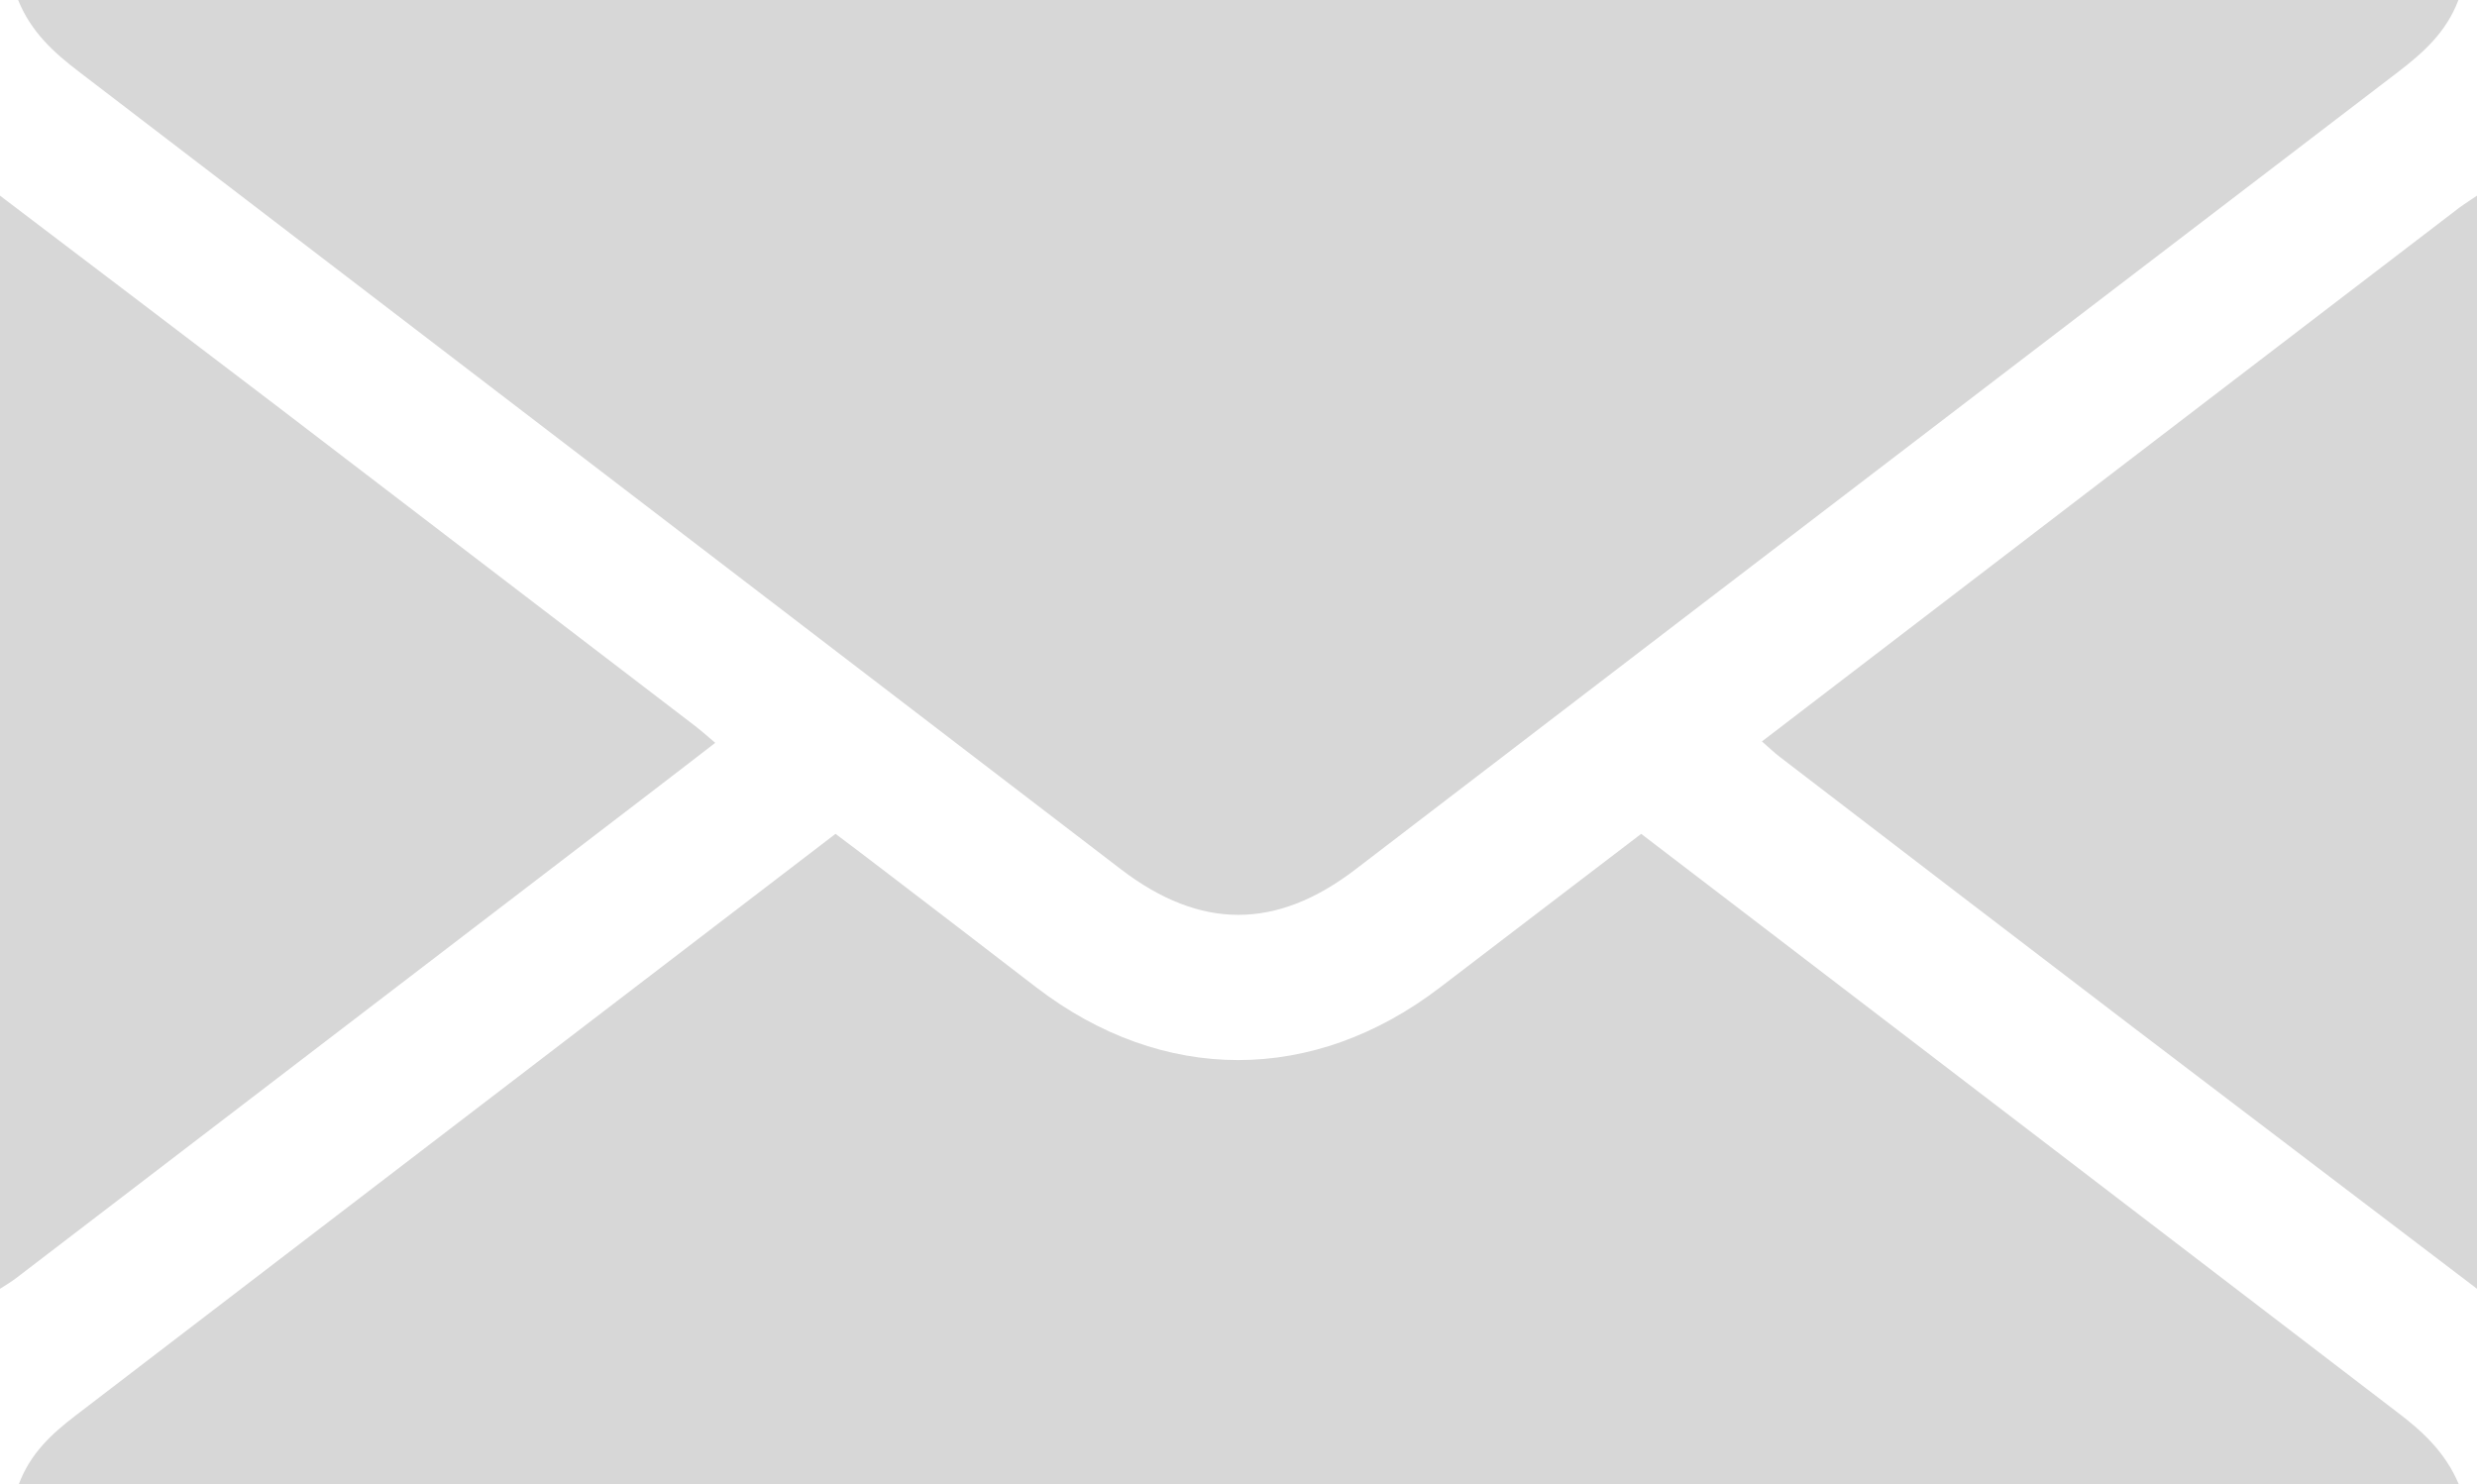
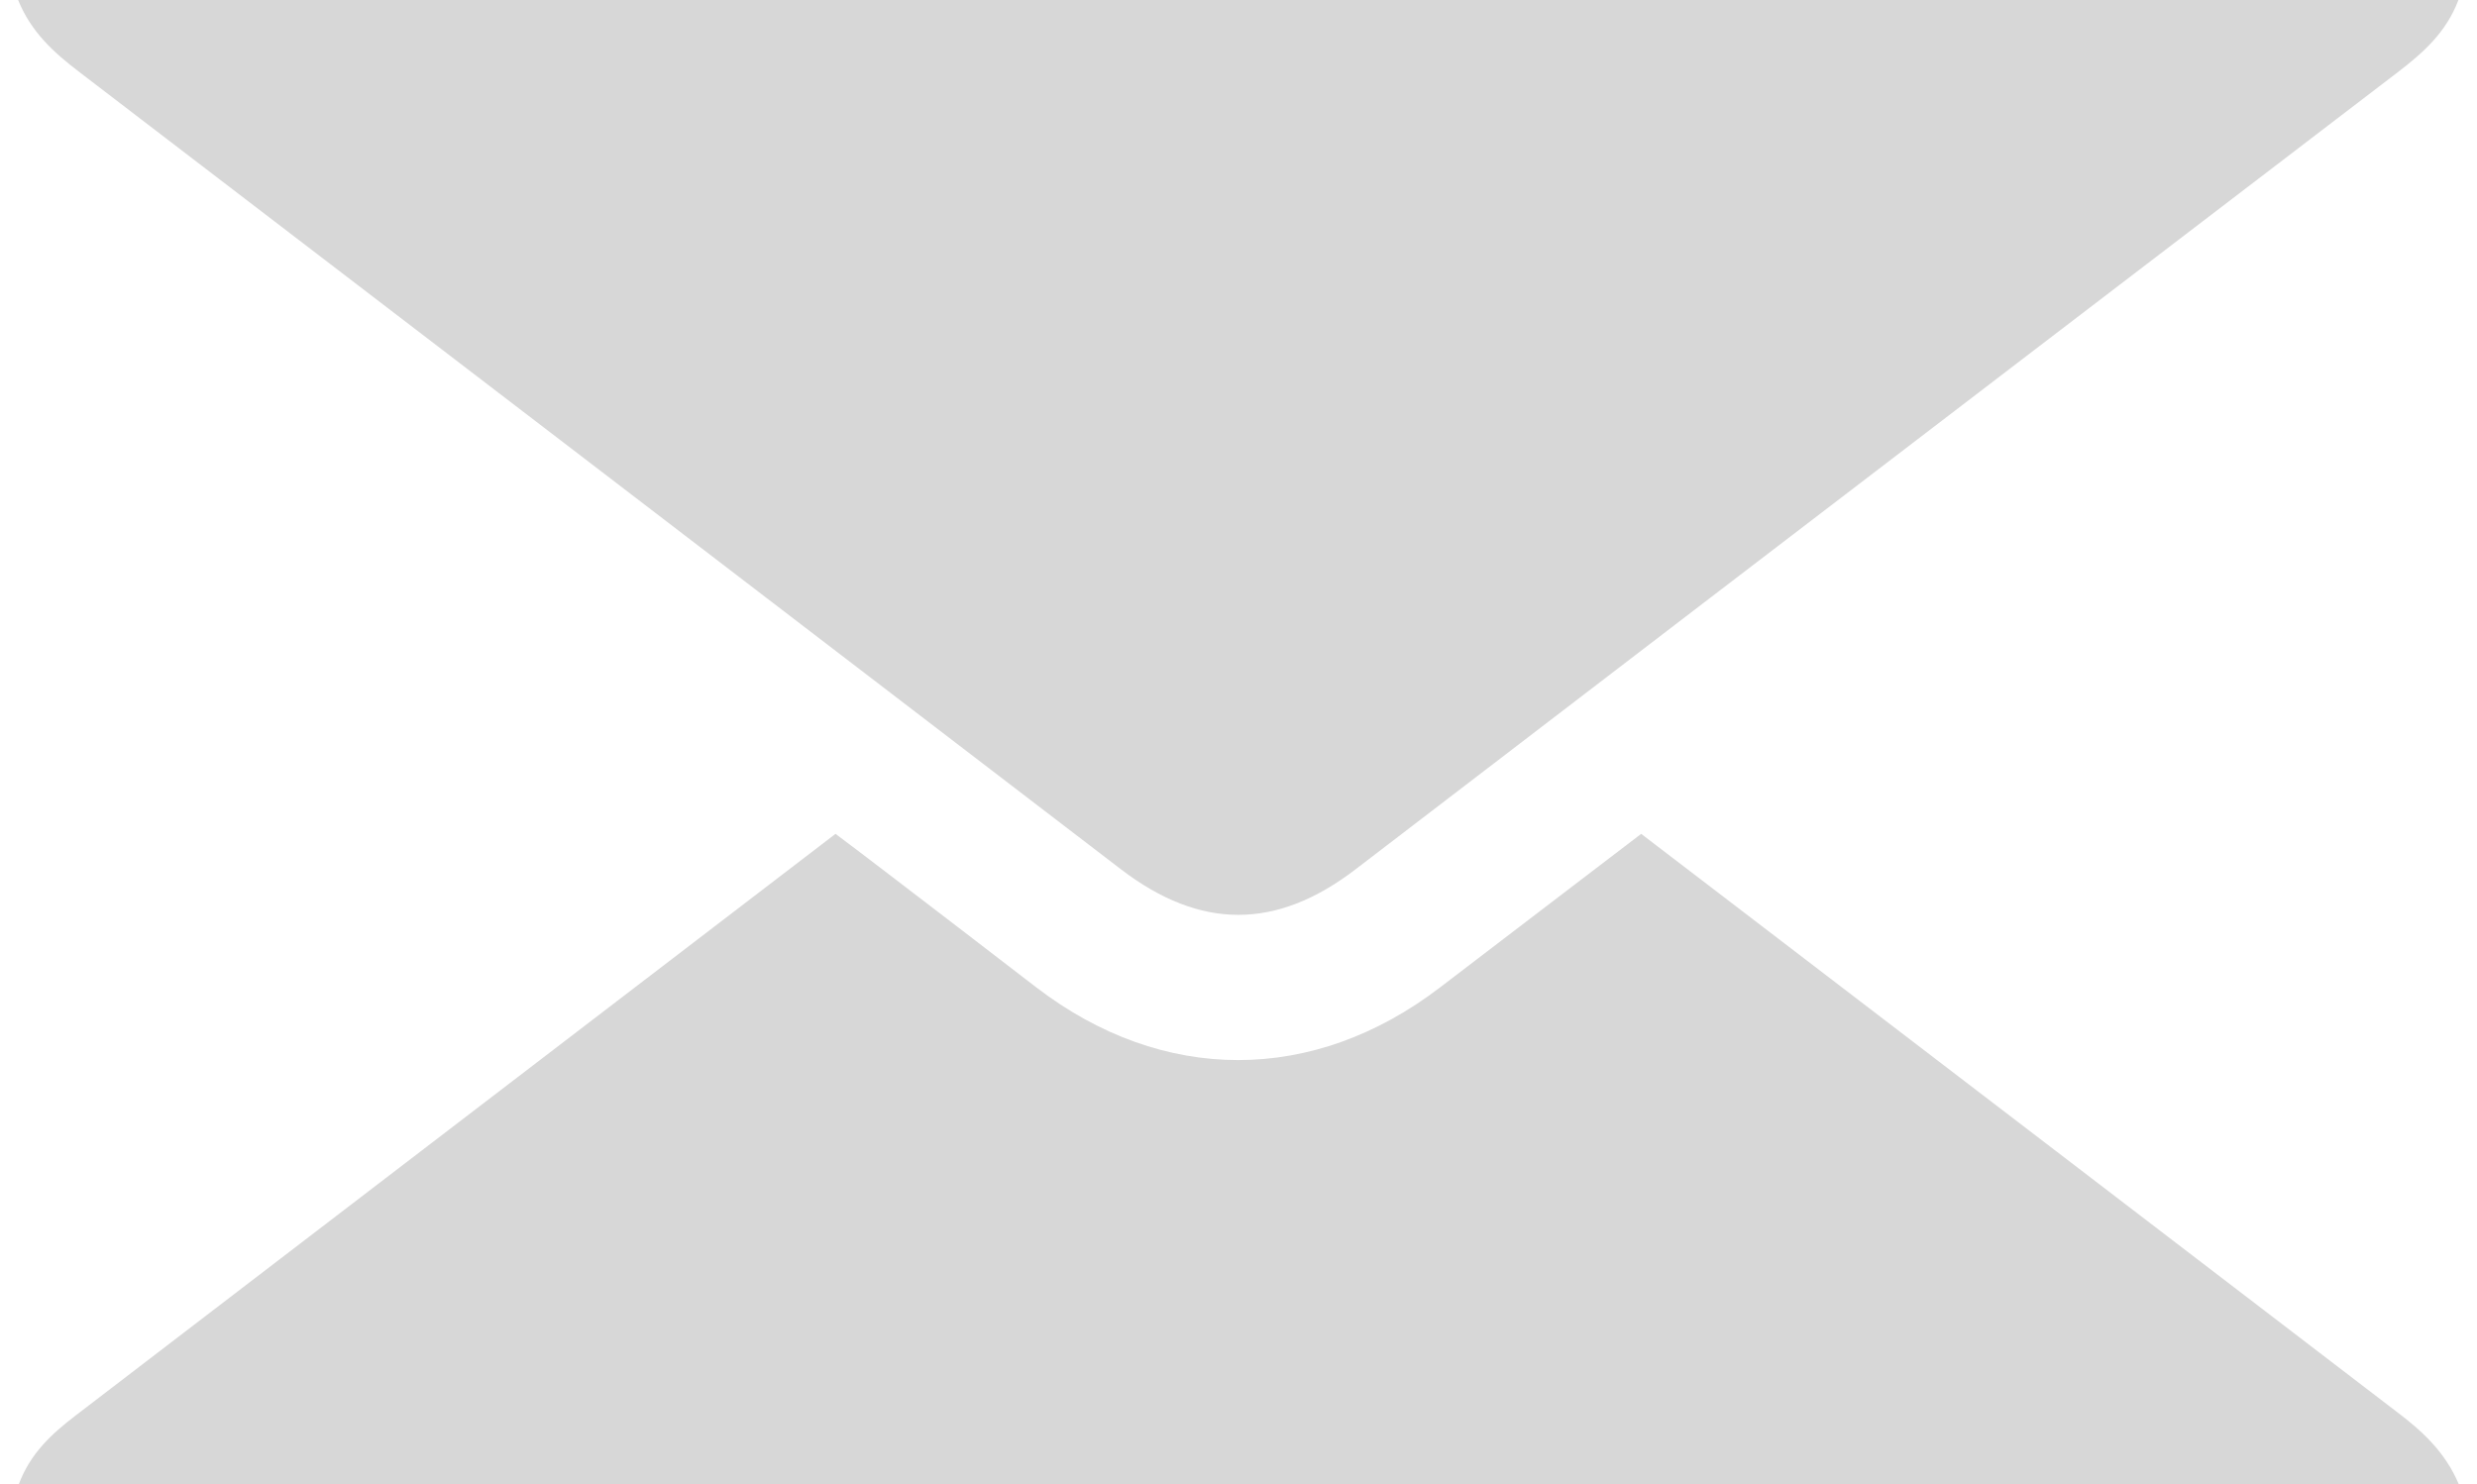
<svg xmlns="http://www.w3.org/2000/svg" version="1.1" id="Layer_1" x="0px" y="0px" width="16px" height="9.59px" viewBox="0 0 16 9.59" xml:space="preserve">
  <g>
-     <path fill-rule="evenodd" clip-rule="evenodd" fill="#D7D7D7" d="M0,1.264c0.596,0.453,1.193,0.905,1.788,1.359 C2.689,3.312,3.59,4.001,4.49,4.69c0.04,0.031,0.077,0.064,0.13,0.109C4.454,4.927,4.299,5.047,4.143,5.166 C2.796,6.196,1.45,7.228,0.103,8.258C0.07,8.283,0.034,8.304,0,8.326C0,5.972,0,3.618,0,1.264z" />
-     <path fill-rule="evenodd" clip-rule="evenodd" fill="#D7D7D7" d="M16,8.326c-0.741-0.563-1.481-1.126-2.222-1.69 c-0.762-0.581-1.521-1.163-2.28-1.745c-0.036-0.027-0.068-0.059-0.117-0.101c0.203-0.156,0.396-0.304,0.589-0.451 c1.305-0.999,2.609-1.998,3.914-2.996C15.922,1.315,15.961,1.291,16,1.264C16,3.618,16,5.972,16,8.326z" />
    <path fill-rule="evenodd" clip-rule="evenodd" fill="#D7D7D7" d="M0.117,0C5.378,0,10.622,0,15.88,0 c-0.08,0.212-0.231,0.343-0.391,0.466c-0.812,0.62-1.621,1.24-2.432,1.859c-1.435,1.097-2.869,2.194-4.302,3.292 c-0.511,0.391-1.001,0.391-1.513,0C5,3.9,2.756,2.182,0.512,0.465C0.351,0.342,0.202,0.21,0.117,0z" />
    <path fill-rule="evenodd" clip-rule="evenodd" fill="#D7D7D7" d="M0.121,9.59c0.074-0.2,0.214-0.328,0.367-0.445 c0.562-0.431,1.124-0.861,1.686-1.291c1.07-0.819,2.141-1.639,3.223-2.467C5.495,5.461,5.593,5.534,5.69,5.609 c0.336,0.256,0.67,0.513,1.004,0.77c0.817,0.626,1.79,0.626,2.608,0c0.43-0.328,0.859-0.657,1.299-0.992 c0.204,0.156,0.406,0.31,0.607,0.464c1.422,1.088,2.844,2.175,4.266,3.264c0.166,0.125,0.319,0.261,0.409,0.475 C10.622,9.59,5.378,9.59,0.121,9.59z" />
  </g>
</svg>